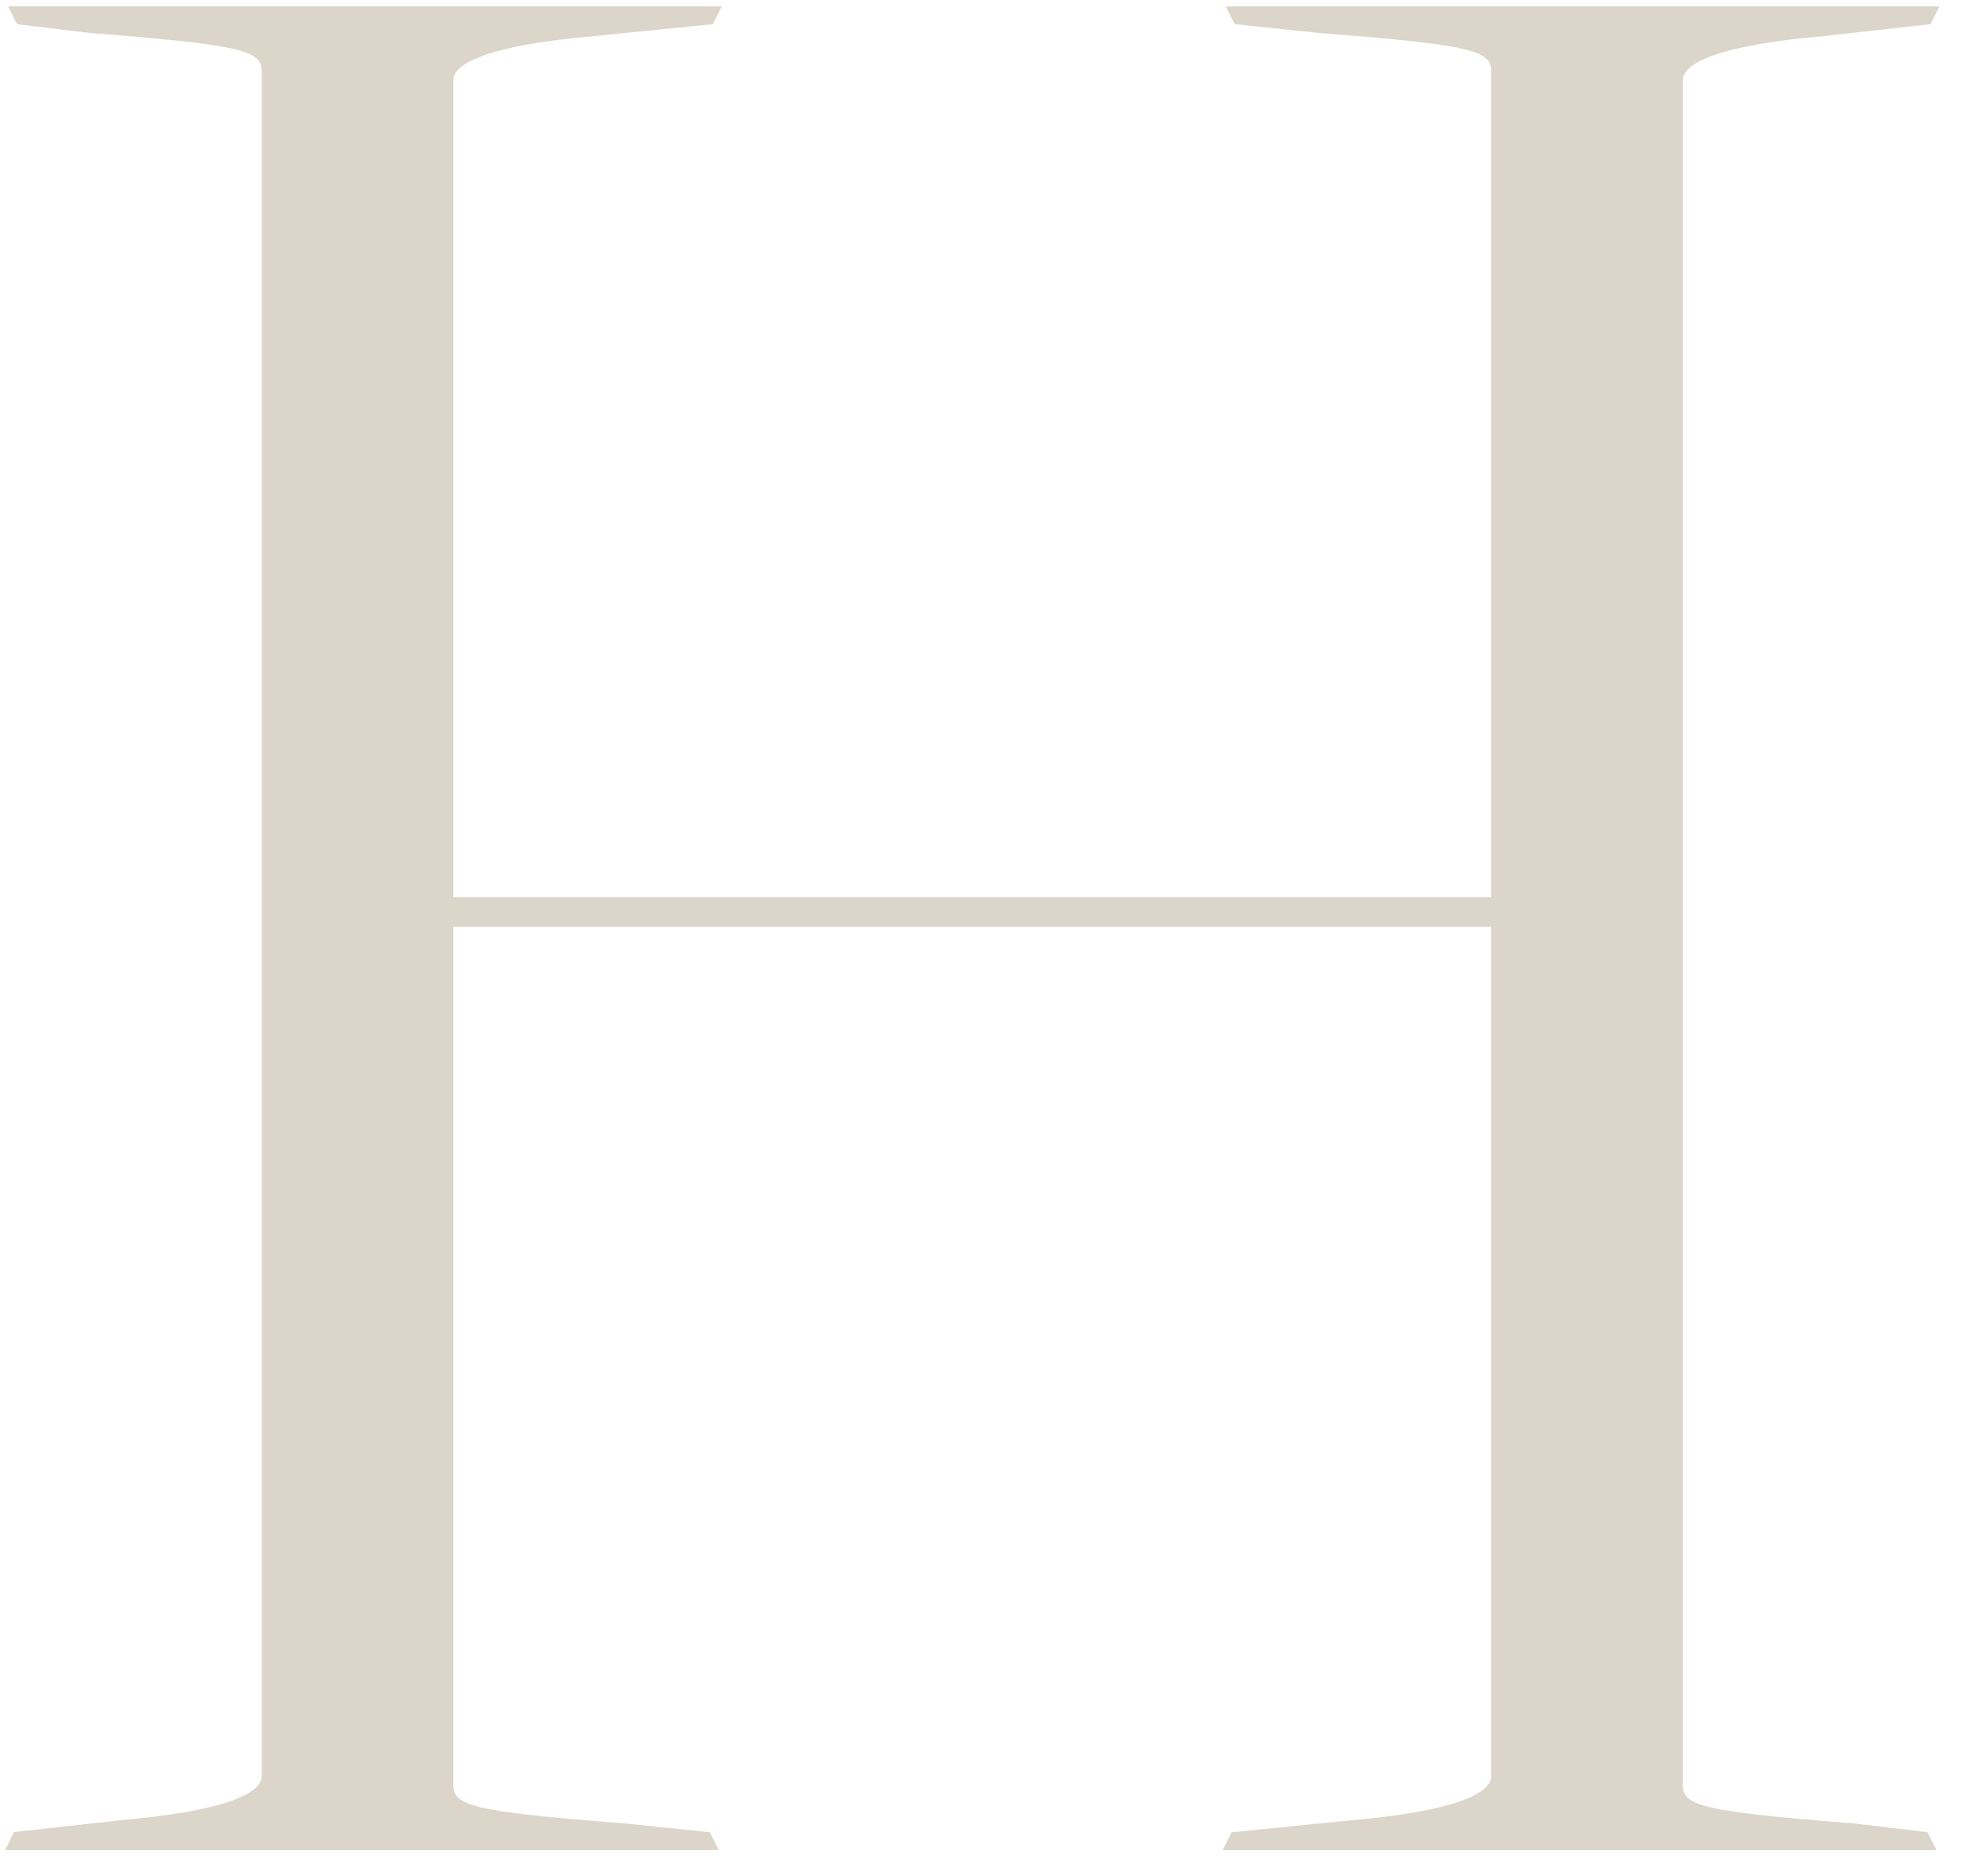
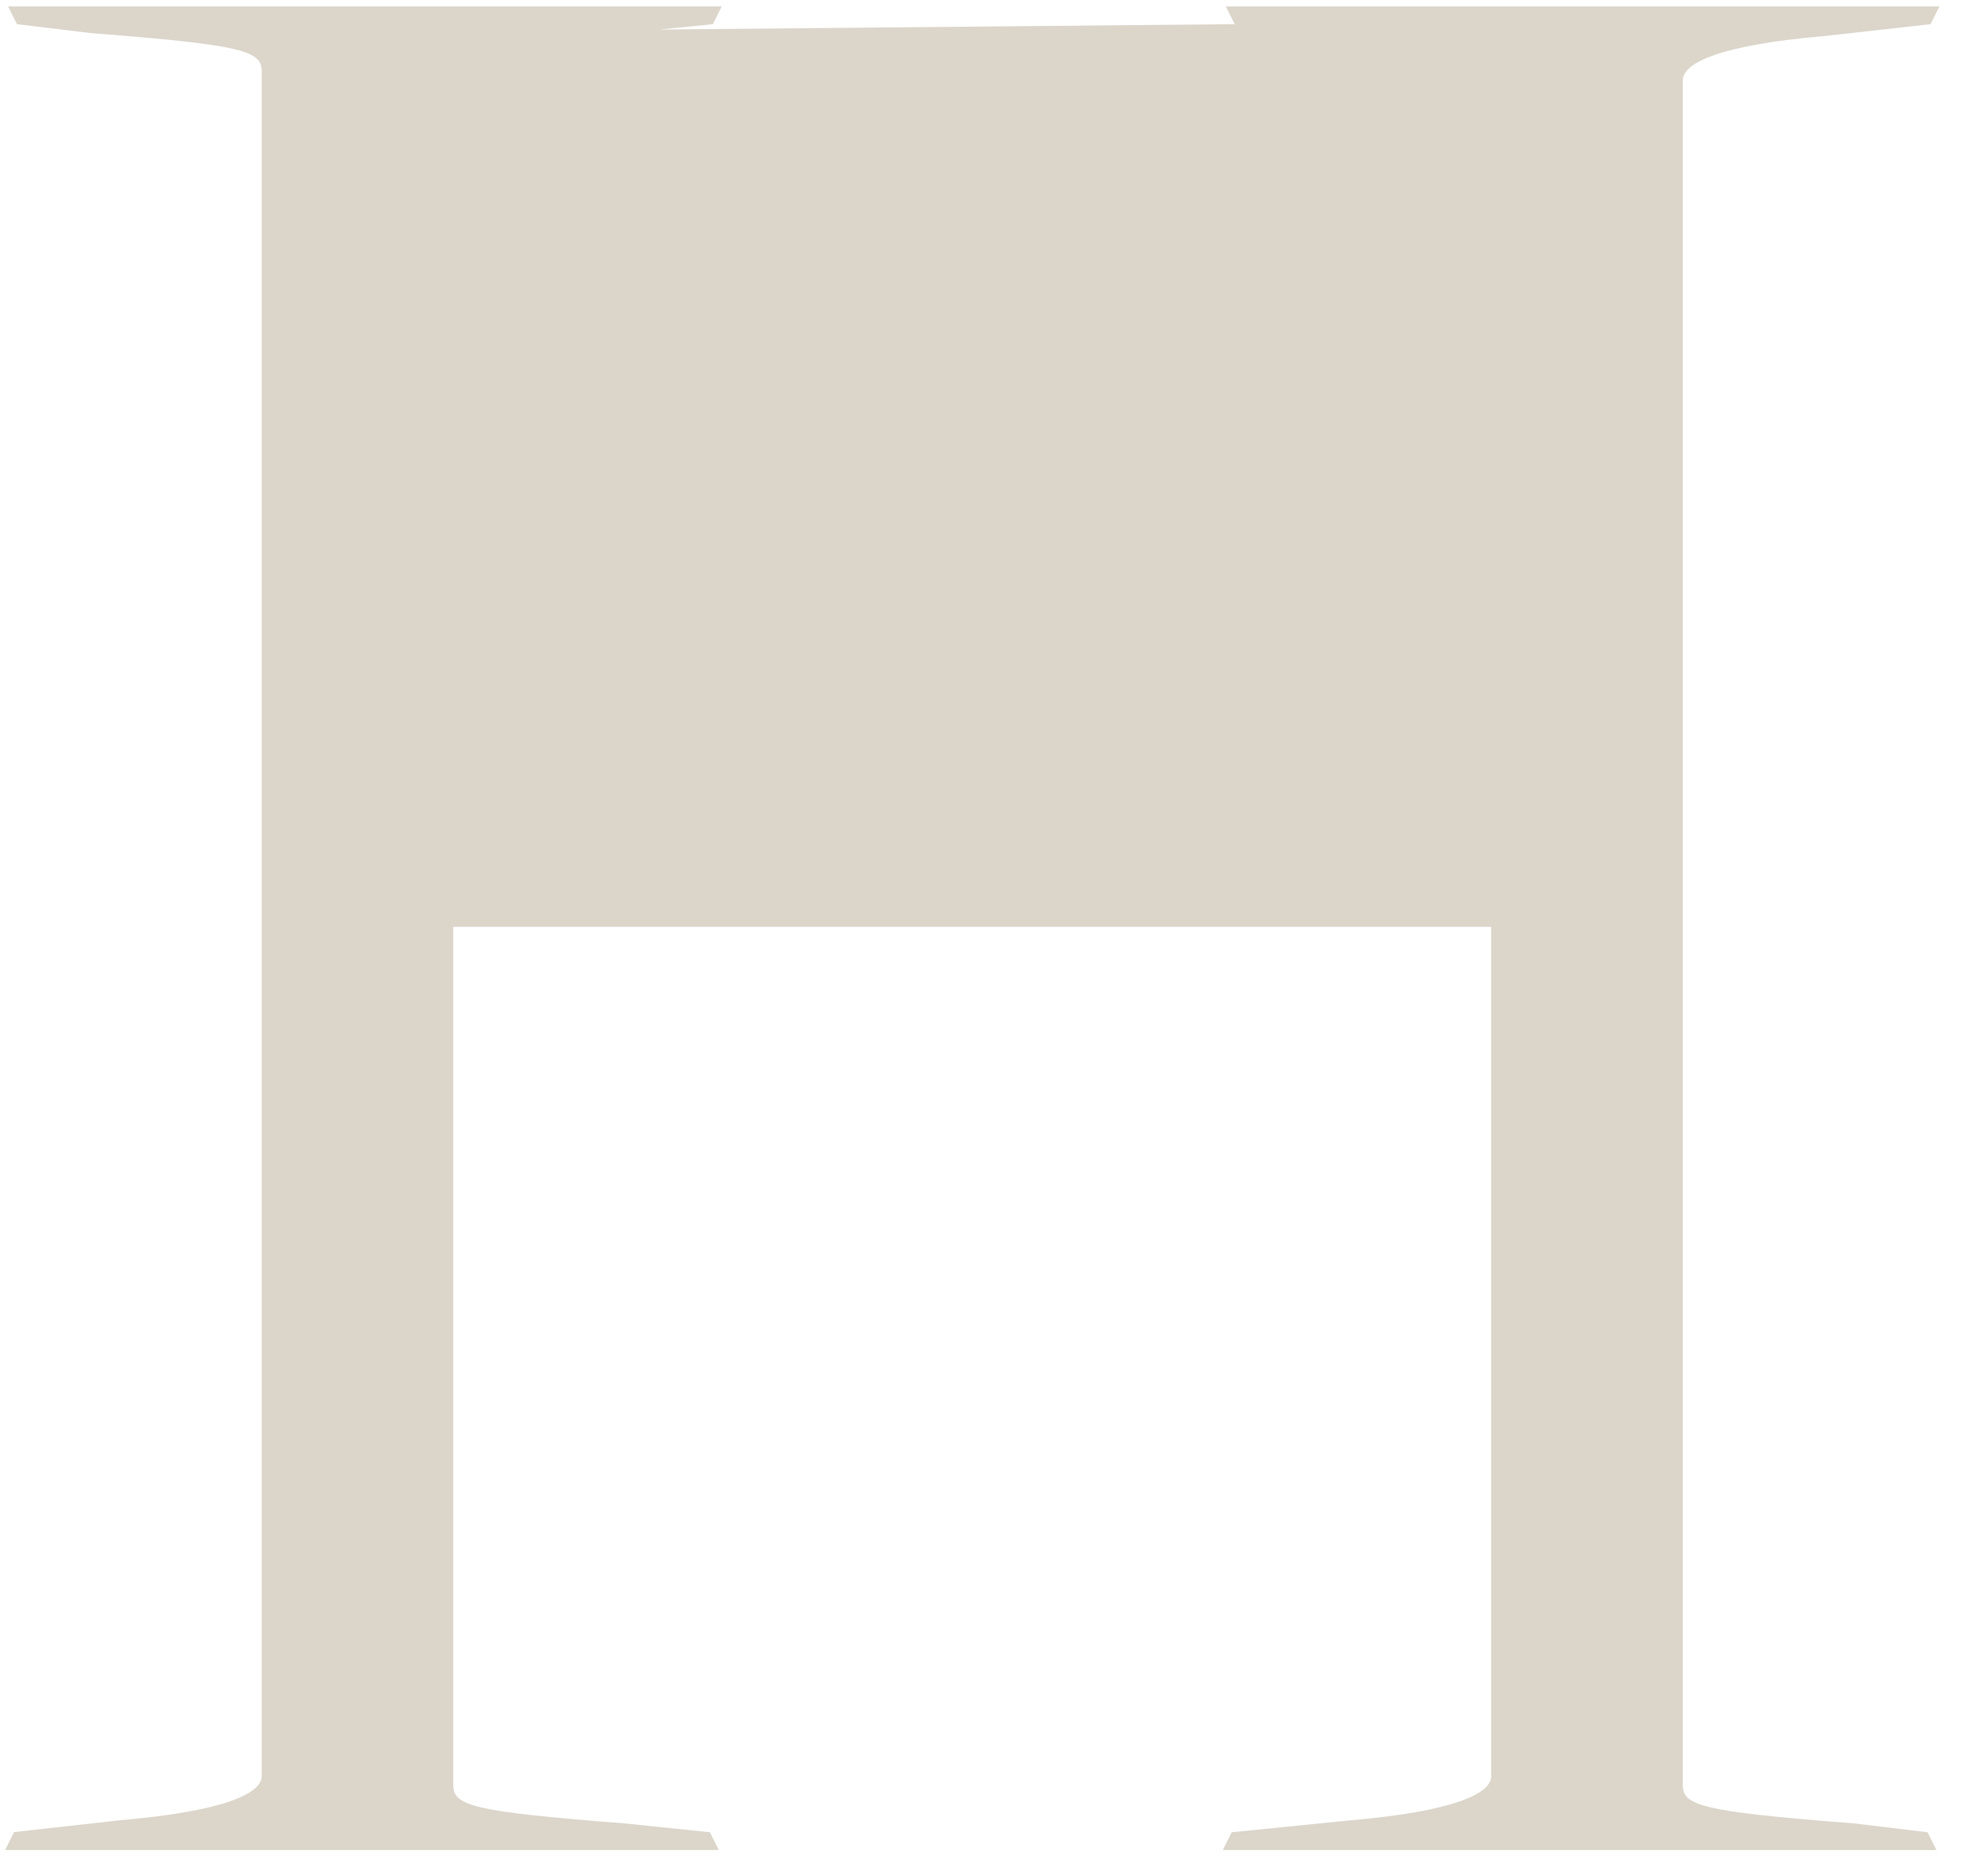
<svg xmlns="http://www.w3.org/2000/svg" width="45" height="43" viewBox="0 0 45 43" fill="none">
-   <path d="M.32 41.996l2.434-.272C5.12 41.52 6 41.117 6 40.71V1.637c0-.471-.407-.607-3.92-.879L.389.554.185.147h16.36l-.204.407-2.706.272c-2.365.204-3.244.608-3.244 1.015v18.725h23.795V1.637c0-.471-.407-.607-3.92-.879L28.305.554 28.1.147h16.36l-.205.407-2.433.272c-2.366.204-3.245.608-3.245 1.015v39.075c0 .472.407.608 3.92.88l1.69.203.204.408h-16.36l.205-.408 2.705-.271c2.365-.204 3.244-.608 3.244-1.015V21.245H10.391v19.671c0 .472.407.608 3.92.88l1.962.203.203.408H.117l.204-.408v-.003z" fill="#DBD5CA" />
+   <path d="M.32 41.996l2.434-.272C5.12 41.52 6 41.117 6 40.71V1.637c0-.471-.407-.607-3.92-.879L.389.554.185.147h16.36l-.204.407-2.706.272c-2.365.204-3.244.608-3.244 1.015v18.725V1.637c0-.471-.407-.607-3.92-.879L28.305.554 28.1.147h16.36l-.205.407-2.433.272c-2.366.204-3.245.608-3.245 1.015v39.075c0 .472.407.608 3.92.88l1.69.203.204.408h-16.36l.205-.408 2.705-.271c2.365-.204 3.244-.608 3.244-1.015V21.245H10.391v19.671c0 .472.407.608 3.92.88l1.962.203.203.408H.117l.204-.408v-.003z" fill="#DBD5CA" />
</svg>